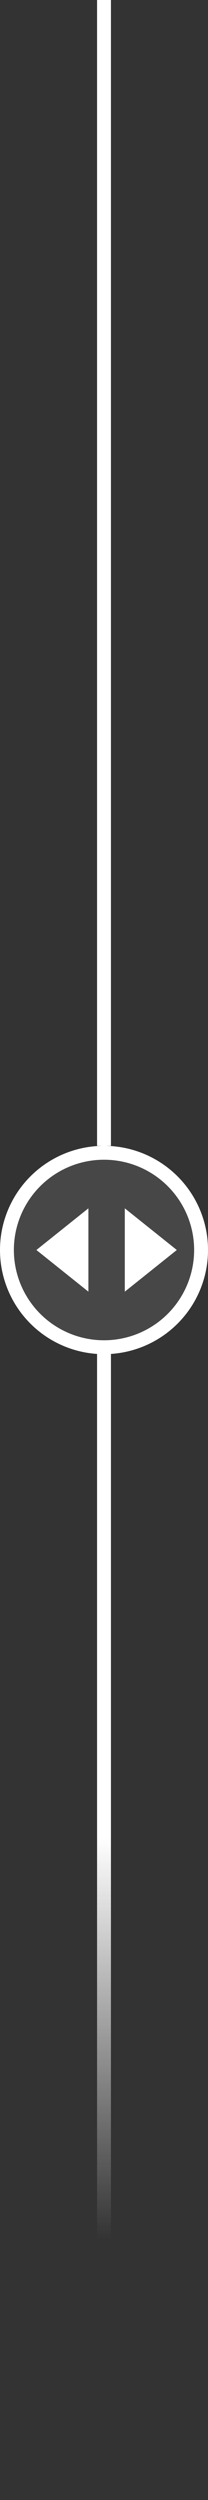
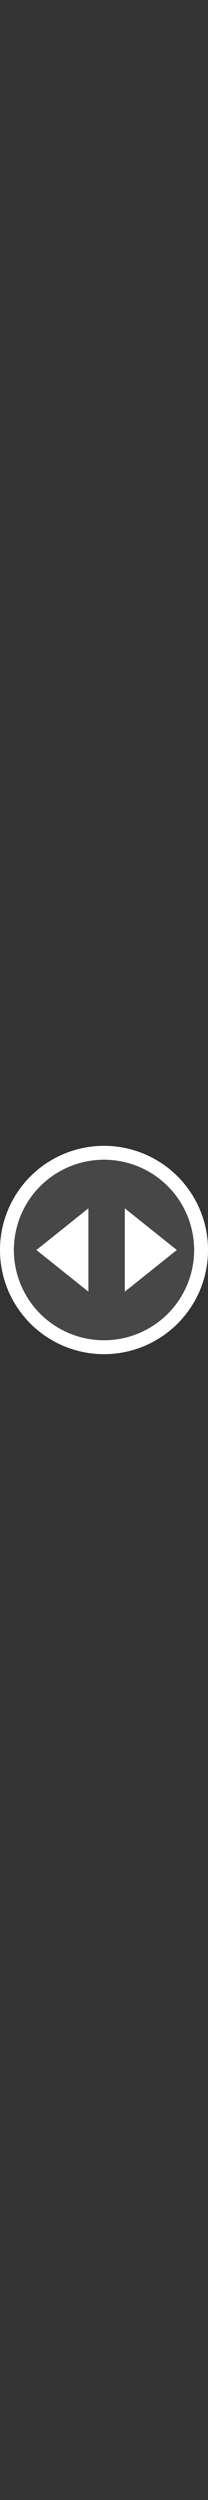
<svg xmlns="http://www.w3.org/2000/svg" width="30" height="360" fill="none">
  <rect width="100%" height="100%" fill="#333333" stroke="none" />
-   <path fill="url(#a)" d="M14 194h2v166h-2z" />
-   <path fill="#fff" d="M14 0h2v165h-2z" />
  <circle cx="15" cy="180" r="14" fill="#fff" fill-opacity=".1" stroke="#fff" stroke-width="2" />
  <path d="m25.5 180-7.5 6v-12l7.5 6ZM5.25 180l7.5 6v-12l-7.5 6Z" fill="#fff" />
  <defs>
    <linearGradient id="a" x1="15" y1="194" x2="15" y2="322.5" gradientUnits="userSpaceOnUse">
      <stop offset=".55" stop-color="#fff" />
      <stop offset="1" stop-color="#fff" stop-opacity="0" />
    </linearGradient>
  </defs>
</svg>